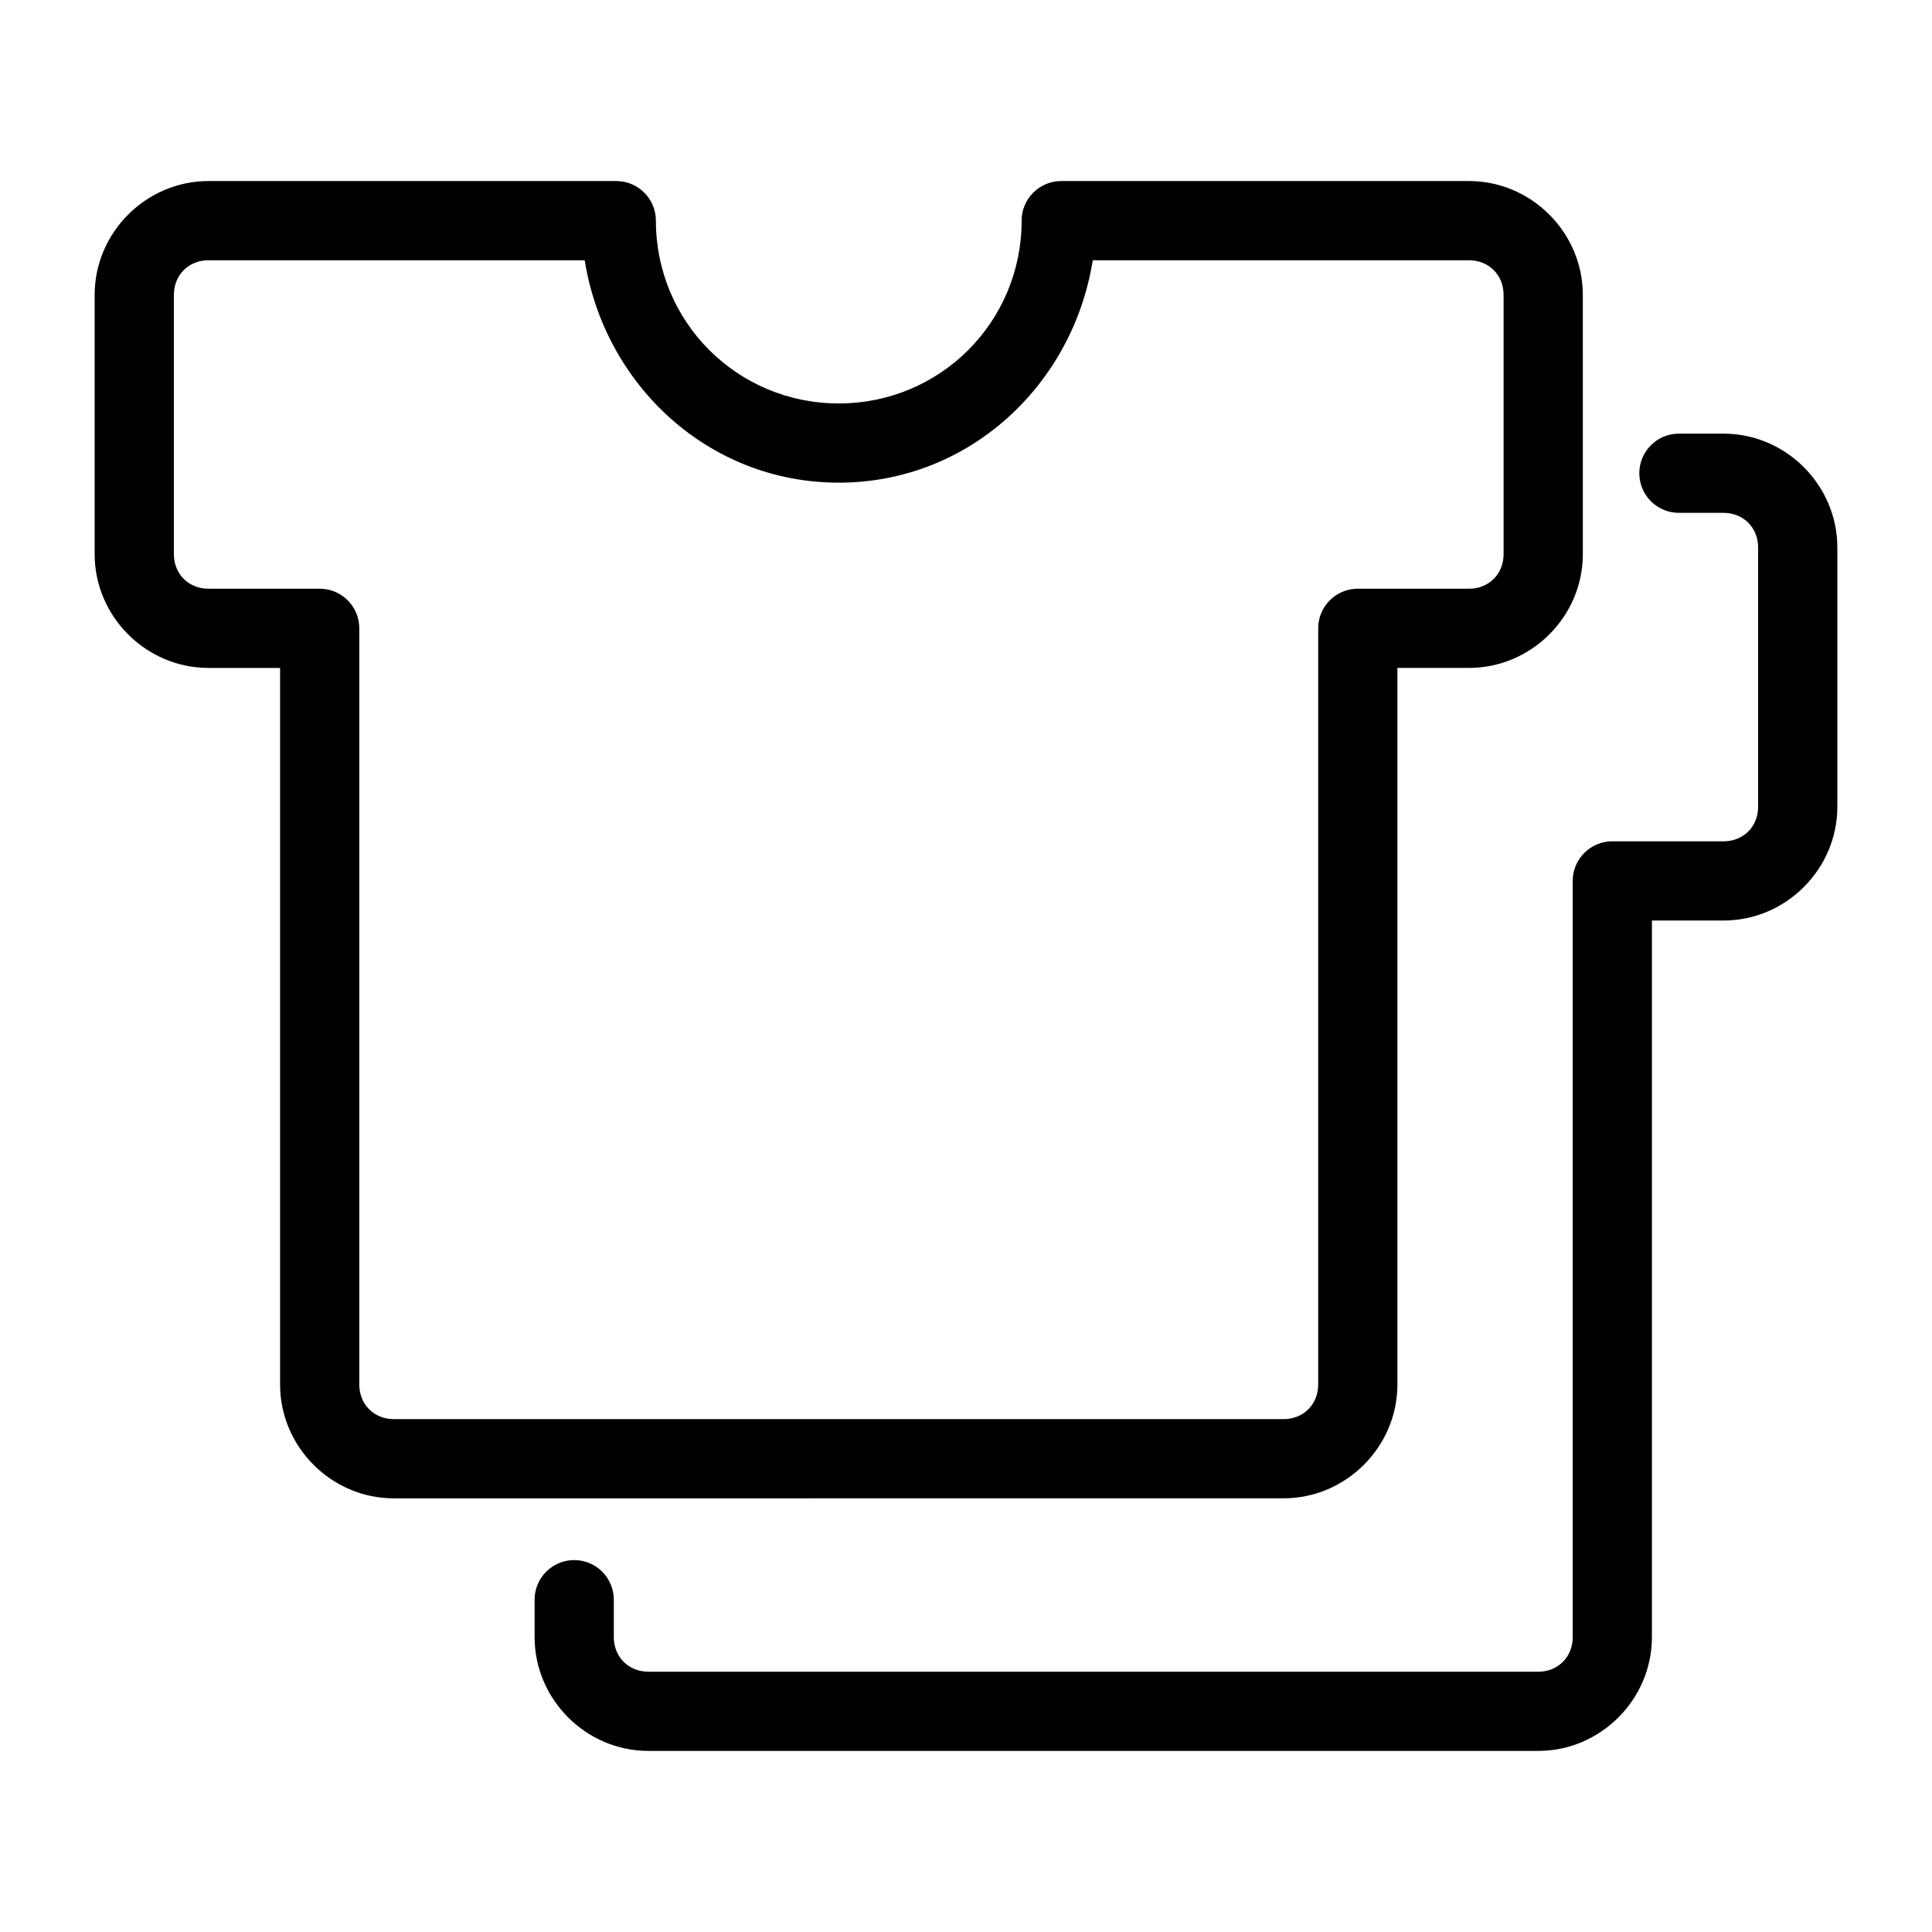
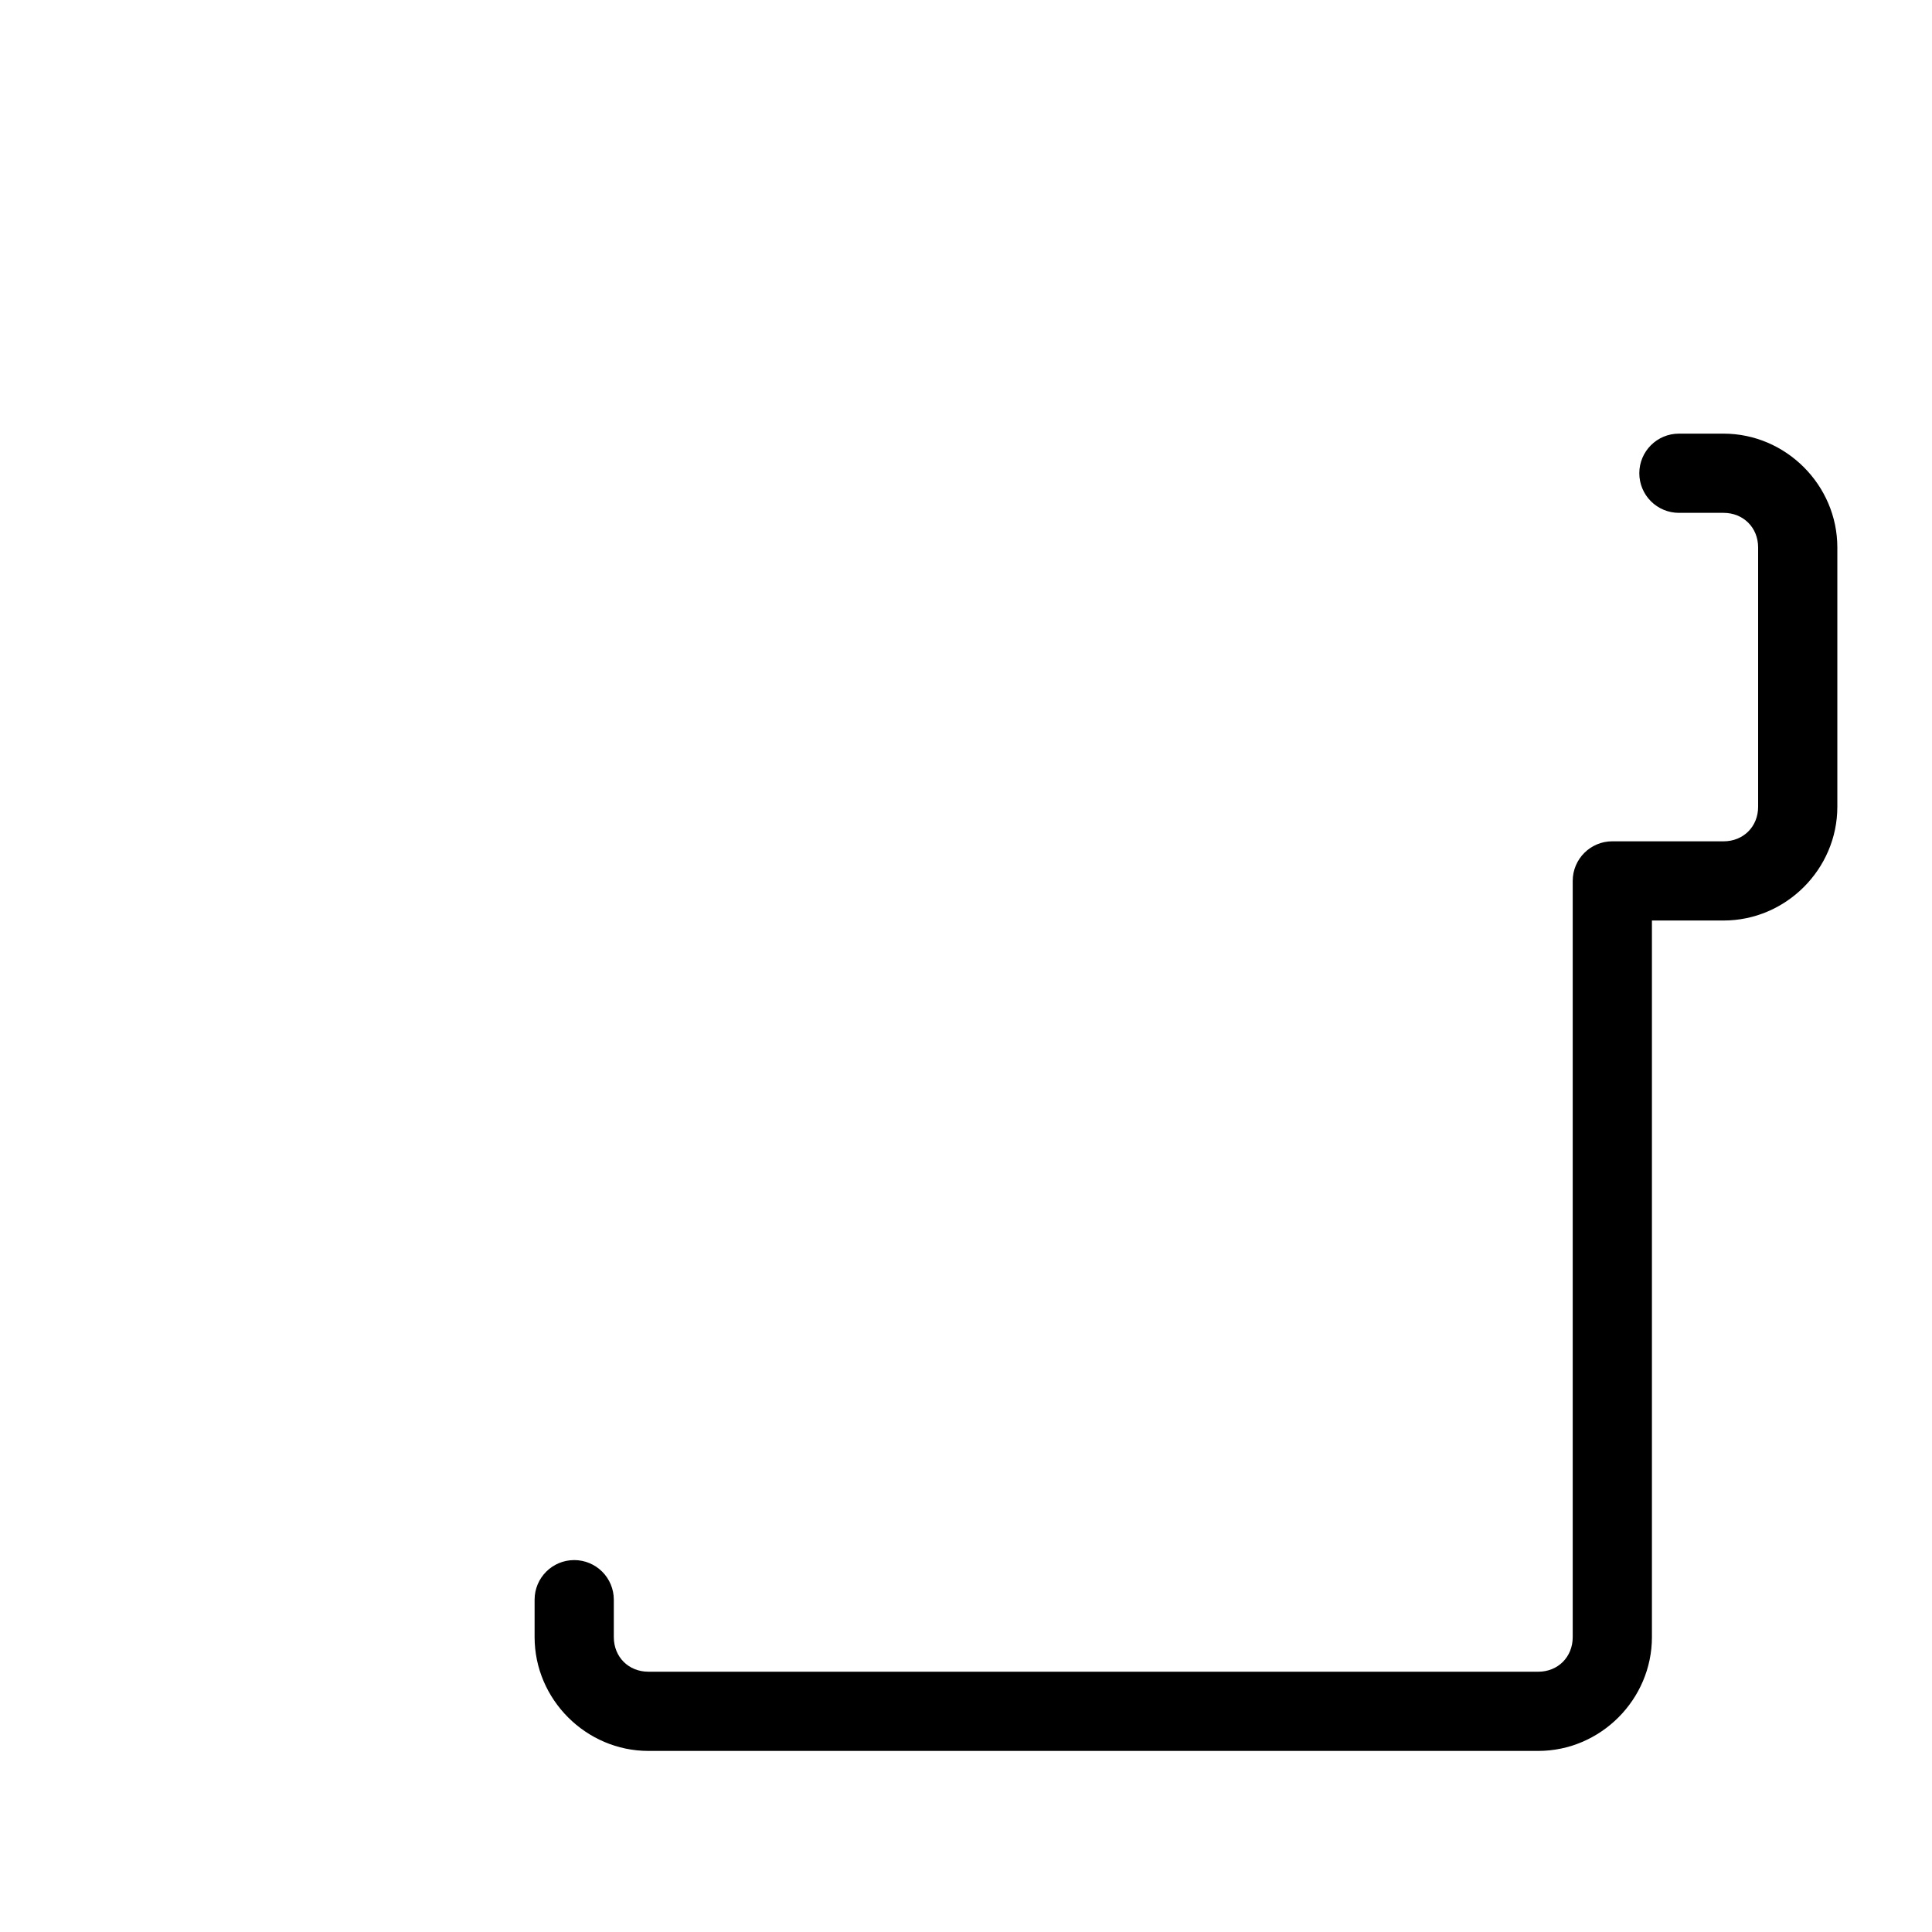
<svg xmlns="http://www.w3.org/2000/svg" fill="#000000" width="800px" height="800px" version="1.1" viewBox="144 144 512 512">
  <g>
-     <path d="m199.24 191.98c-16.52 0-30.156 13.637-30.156 30.156v68.738c0 16.516 13.641 30.137 30.156 30.137h18.984v189.91c0 16.516 13.617 30.156 30.137 30.156l235.81-0.008c16.516 0 30.156-13.637 30.156-30.156v-189.91h18.984c16.516 0 30.156-13.617 30.156-30.137l-0.004-68.73c0-16.516-13.641-30.156-30.156-30.156h-108.07c-5.797 0-10.496 4.699-10.496 10.496 0 26.863-21.57 48.441-48.461 48.441s-48.461-21.578-48.461-48.441h-0.004c0-5.797-4.699-10.496-10.496-10.496zm0 20.992h99.711c5.277 33.059 32.812 58.938 67.32 58.938 34.512 0 62.047-25.875 67.32-58.938h99.711c5.258 0 9.164 3.918 9.164 9.164v68.738c0 5.242-3.906 9.145-9.164 9.145h-29.48l0.008-0.004c-5.797 0-10.496 4.699-10.496 10.496v200.41c0 5.242-3.906 9.164-9.164 9.164l-235.81-0.004c-5.258 0-9.145-3.918-9.145-9.164v-200.41 0.004c0-5.797-4.699-10.496-10.496-10.496h-29.477c-5.258 0-9.164-3.898-9.164-9.145v-68.734c0-5.246 3.906-9.164 9.164-9.164z" />
    <path d="m588.93 258.92c-5.797 0-10.496 4.699-10.496 10.496 0 2.781 1.105 5.453 3.074 7.422s4.641 3.074 7.422 3.074h11.828c5.258 0 9.164 3.918 9.164 9.164v68.738c0 5.242-3.906 9.145-9.164 9.145h-29.48l0.004-0.004c-5.797 0-10.496 4.699-10.496 10.496v200.41c0 5.242-3.887 9.164-9.145 9.164l-235.81-0.004c-5.258 0-9.164-3.918-9.164-9.164v-9.922c0-2.781-1.105-5.453-3.074-7.422s-4.637-3.074-7.422-3.074c-5.797 0-10.496 4.699-10.496 10.496v9.922c0 16.516 13.641 30.156 30.156 30.156h235.81c16.516 0 30.137-13.637 30.137-30.156v-189.91h18.984c16.516 0.004 30.152-13.613 30.152-30.133v-68.738c0-16.516-13.641-30.156-30.156-30.156z" />
  </g>
</svg>